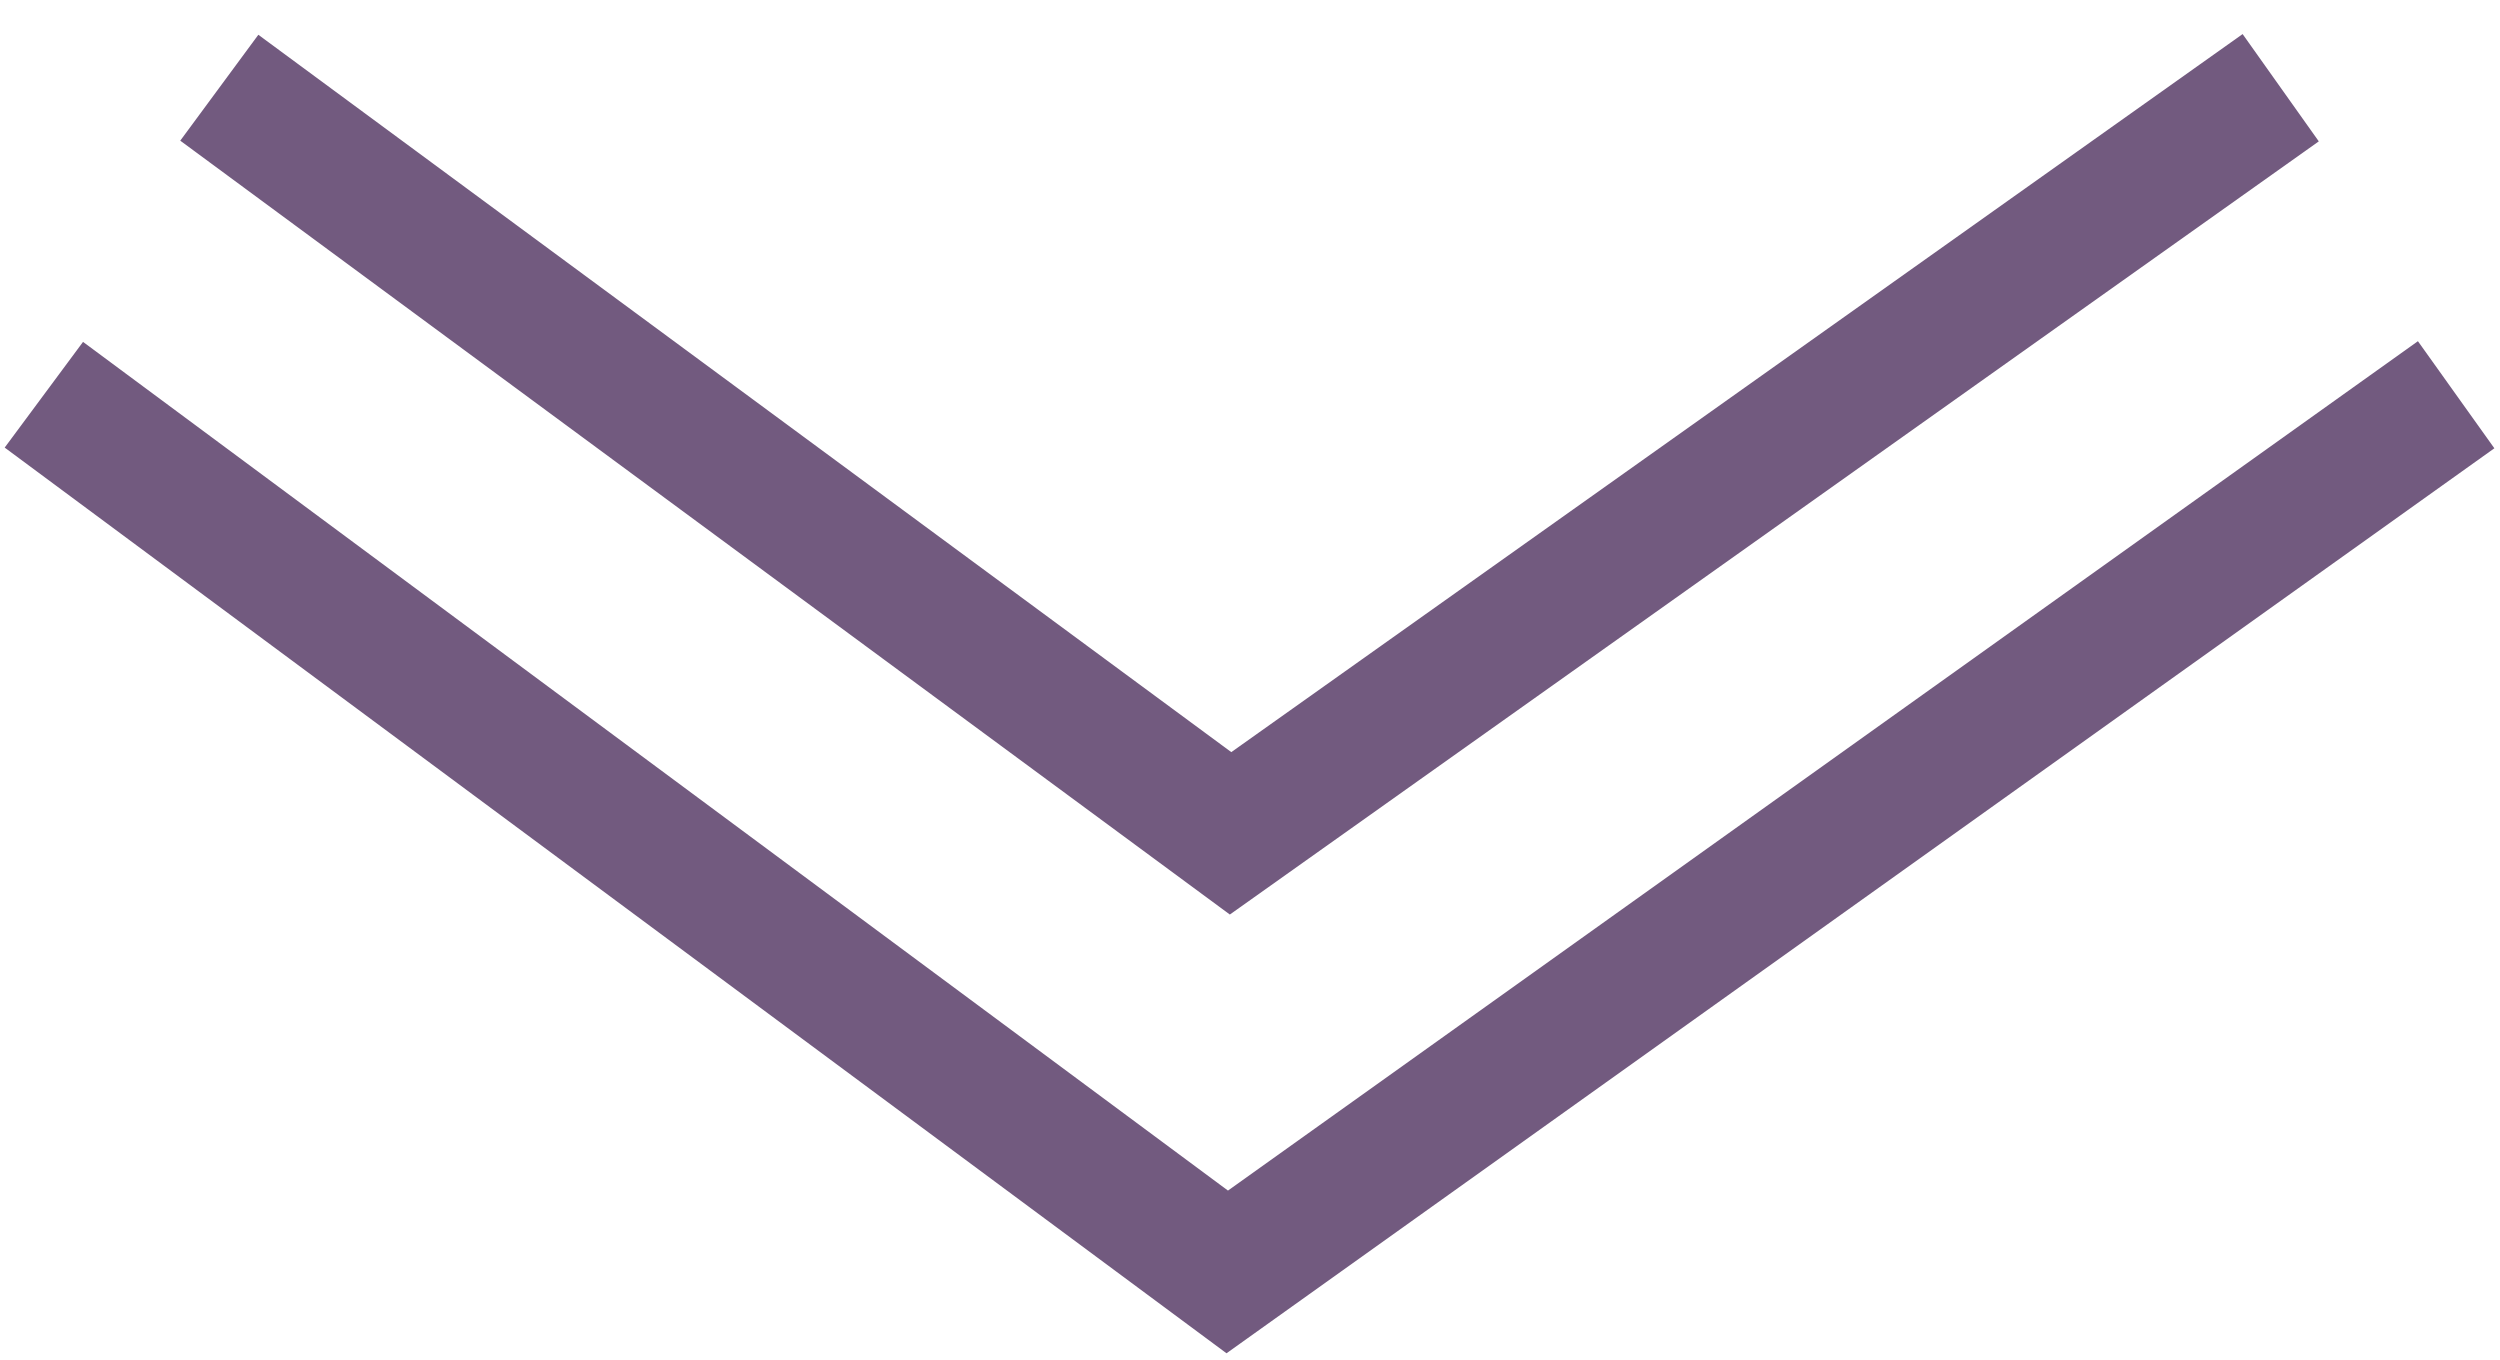
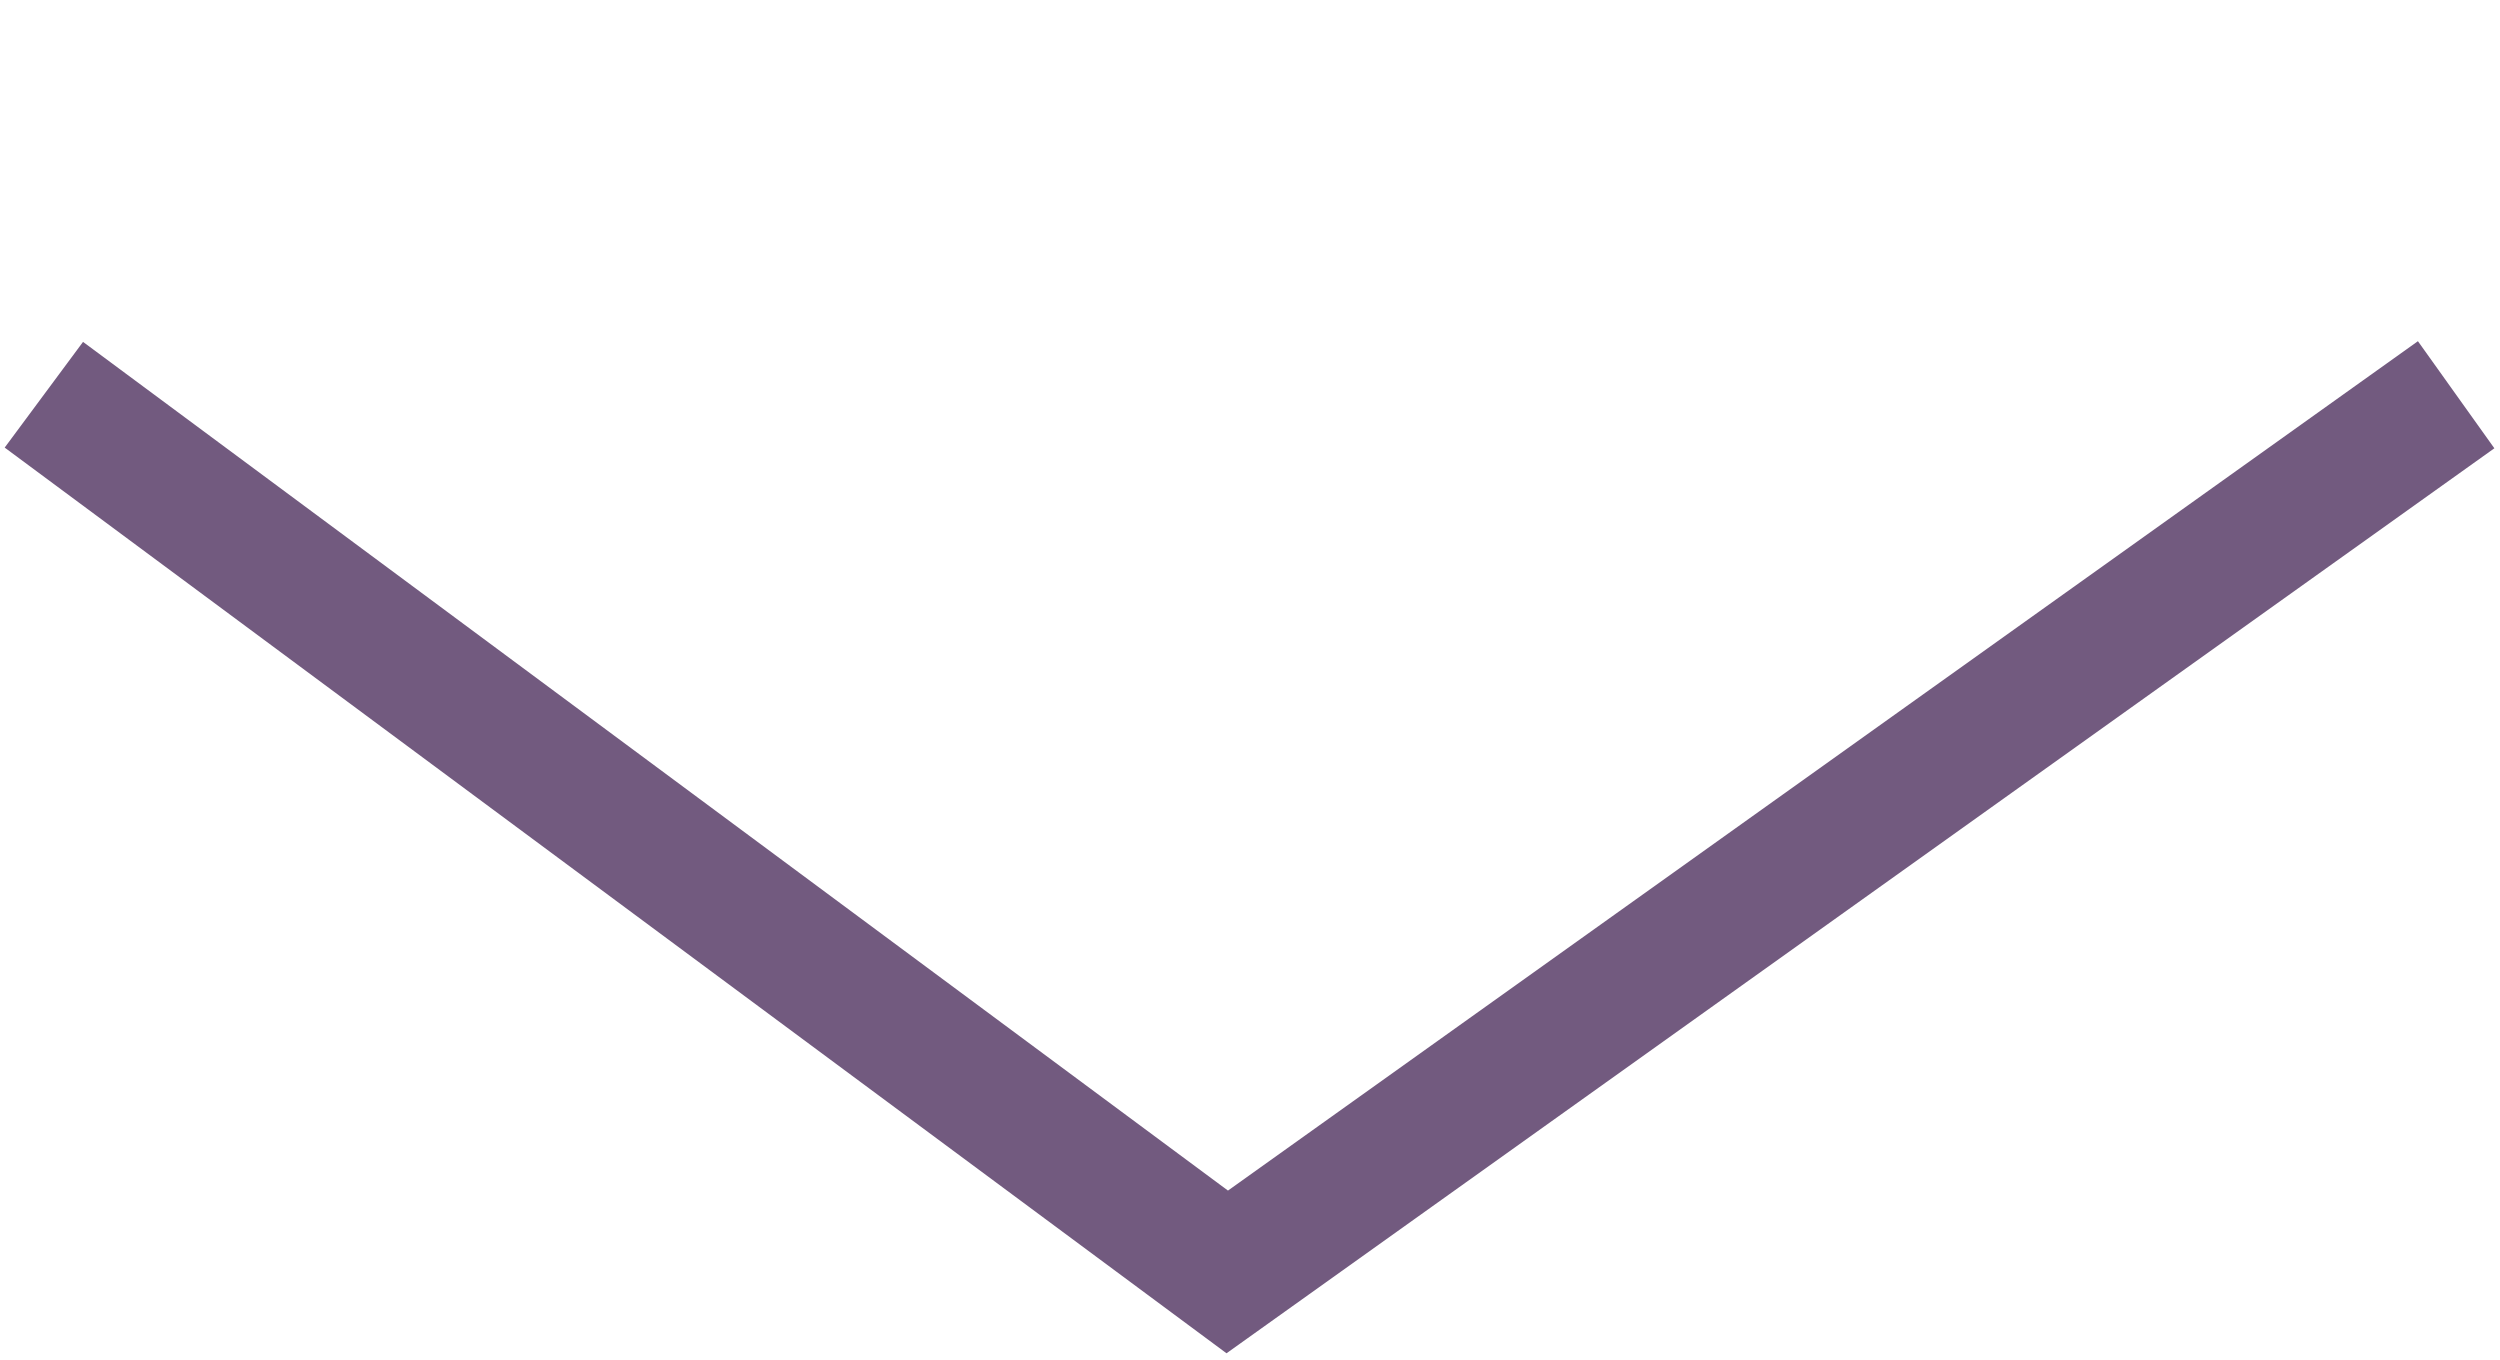
<svg xmlns="http://www.w3.org/2000/svg" width="57" height="31" viewBox="0 0 57 31" fill="none">
  <path d="M56 9L27.981 29L1 9" stroke="#725A7F" stroke-width="3" />
-   <path d="M52 2L28.057 19L5 2" stroke="#725A7F" stroke-width="3" />
</svg>